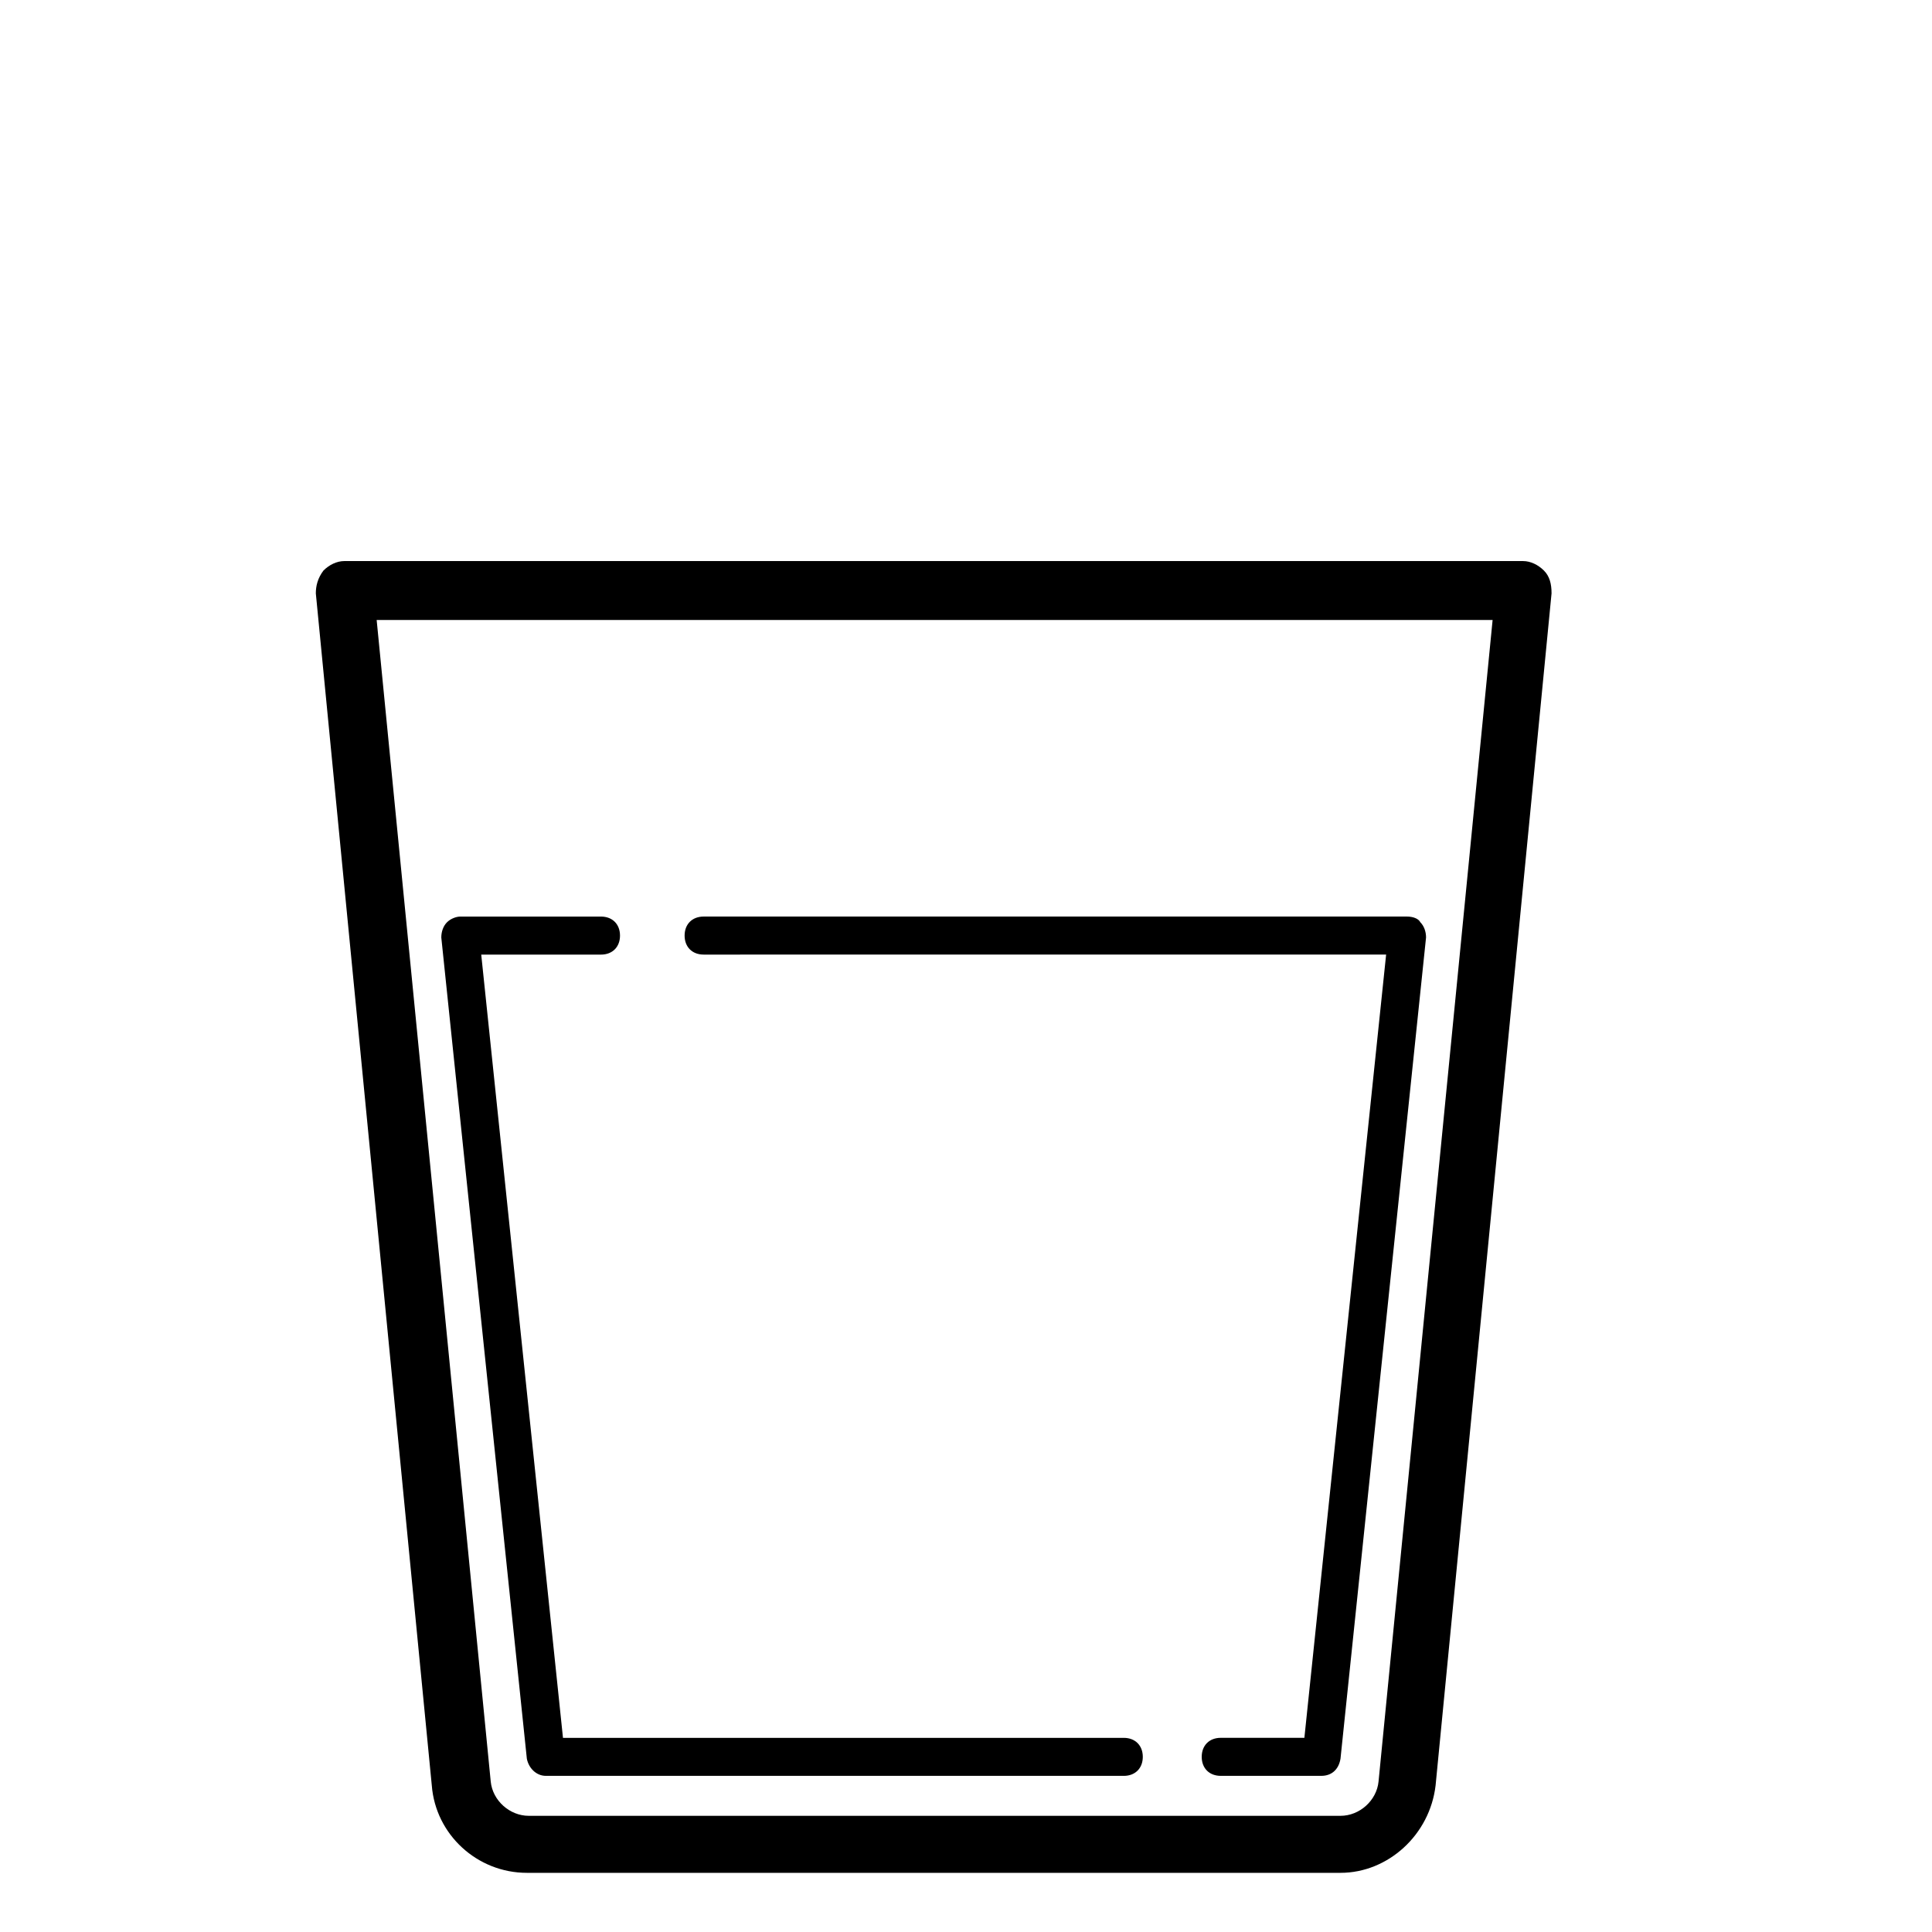
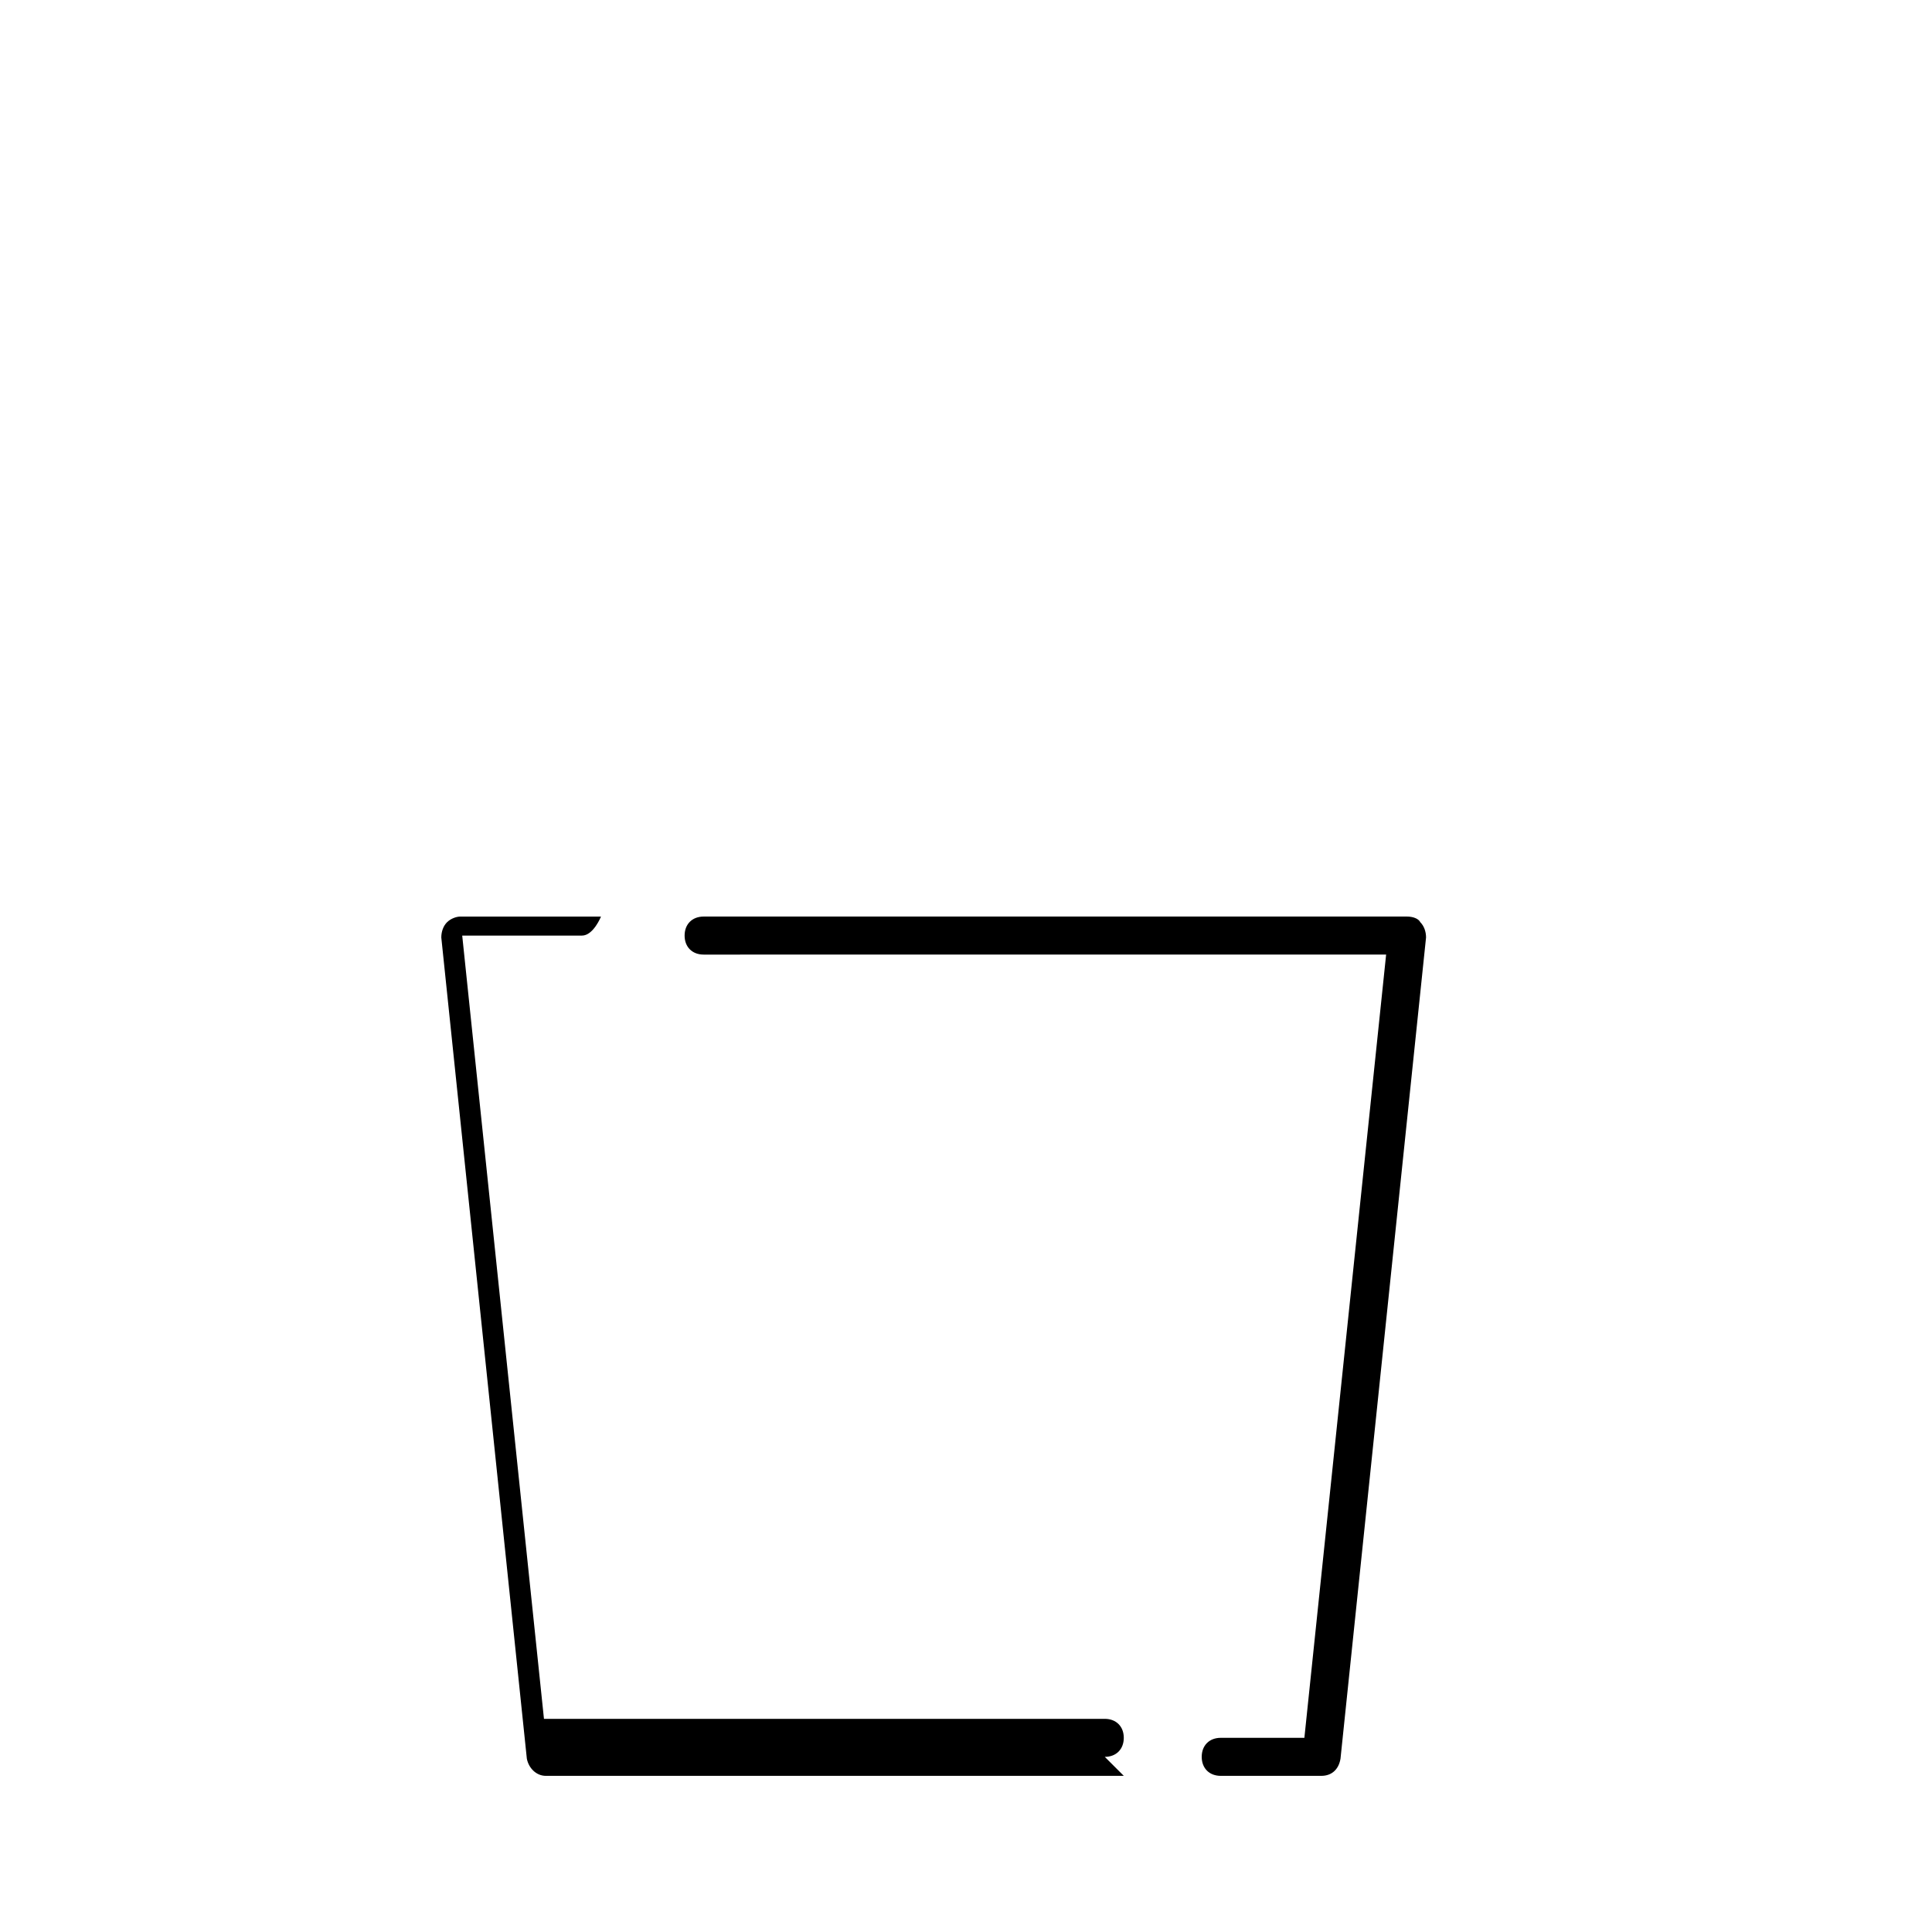
<svg xmlns="http://www.w3.org/2000/svg" fill="#000000" width="800px" height="800px" version="1.1" viewBox="144 144 512 512">
  <g>
-     <path d="m499.25 640.32h-215.63c-13.098 0-24.184-10.078-25.191-23.176l-30.73-315.89c0-2.016 0.504-4.031 2.016-6.047 1.512-1.512 3.527-2.519 5.543-2.519h312.36c2.016 0 4.031 1.008 5.543 2.519 1.512 1.512 2.016 3.527 2.016 6.047l-30.73 315.89c-1.516 13.098-12.602 23.176-25.195 23.176zm-255.43-332.01 30.23 307.83c0.504 5.039 5.039 9.07 10.078 9.07h215.12c5.039 0 9.574-4.031 10.078-9.07l30.23-307.83z" />
-     <path d="m441.82 614.62h-153.16c-2.519 0-4.535-2.016-5.039-4.535l-22.672-217.64c0-1.512 0.504-3.023 1.512-4.031 1.008-1.008 2.519-1.512 3.527-1.512h37.281c3.023 0 5.039 2.016 5.039 5.039s-2.016 5.039-5.039 5.039h-31.738l21.664 207.57h148.62c3.023 0 5.039 2.016 5.039 5.039-0.004 3.019-2.019 5.035-5.039 5.035z" />
+     <path d="m441.82 614.62h-153.16c-2.519 0-4.535-2.016-5.039-4.535l-22.672-217.64c0-1.512 0.504-3.023 1.512-4.031 1.008-1.008 2.519-1.512 3.527-1.512h37.281s-2.016 5.039-5.039 5.039h-31.738l21.664 207.57h148.62c3.023 0 5.039 2.016 5.039 5.039-0.004 3.019-2.019 5.035-5.039 5.035z" />
    <path d="m494.21 614.62h-26.703c-3.023 0-5.039-2.016-5.039-5.039 0-3.023 2.016-5.039 5.039-5.039h22.168l21.664-207.57-180.87 0.004c-3.023 0-5.039-2.016-5.039-5.039s2.016-5.039 5.039-5.039h186.41c1.512 0 3.023 0.504 3.527 1.512 1.008 1.008 1.512 2.519 1.512 4.031l-22.672 217.64c-0.504 3.023-2.519 4.535-5.039 4.535z" />
  </g>
</svg>